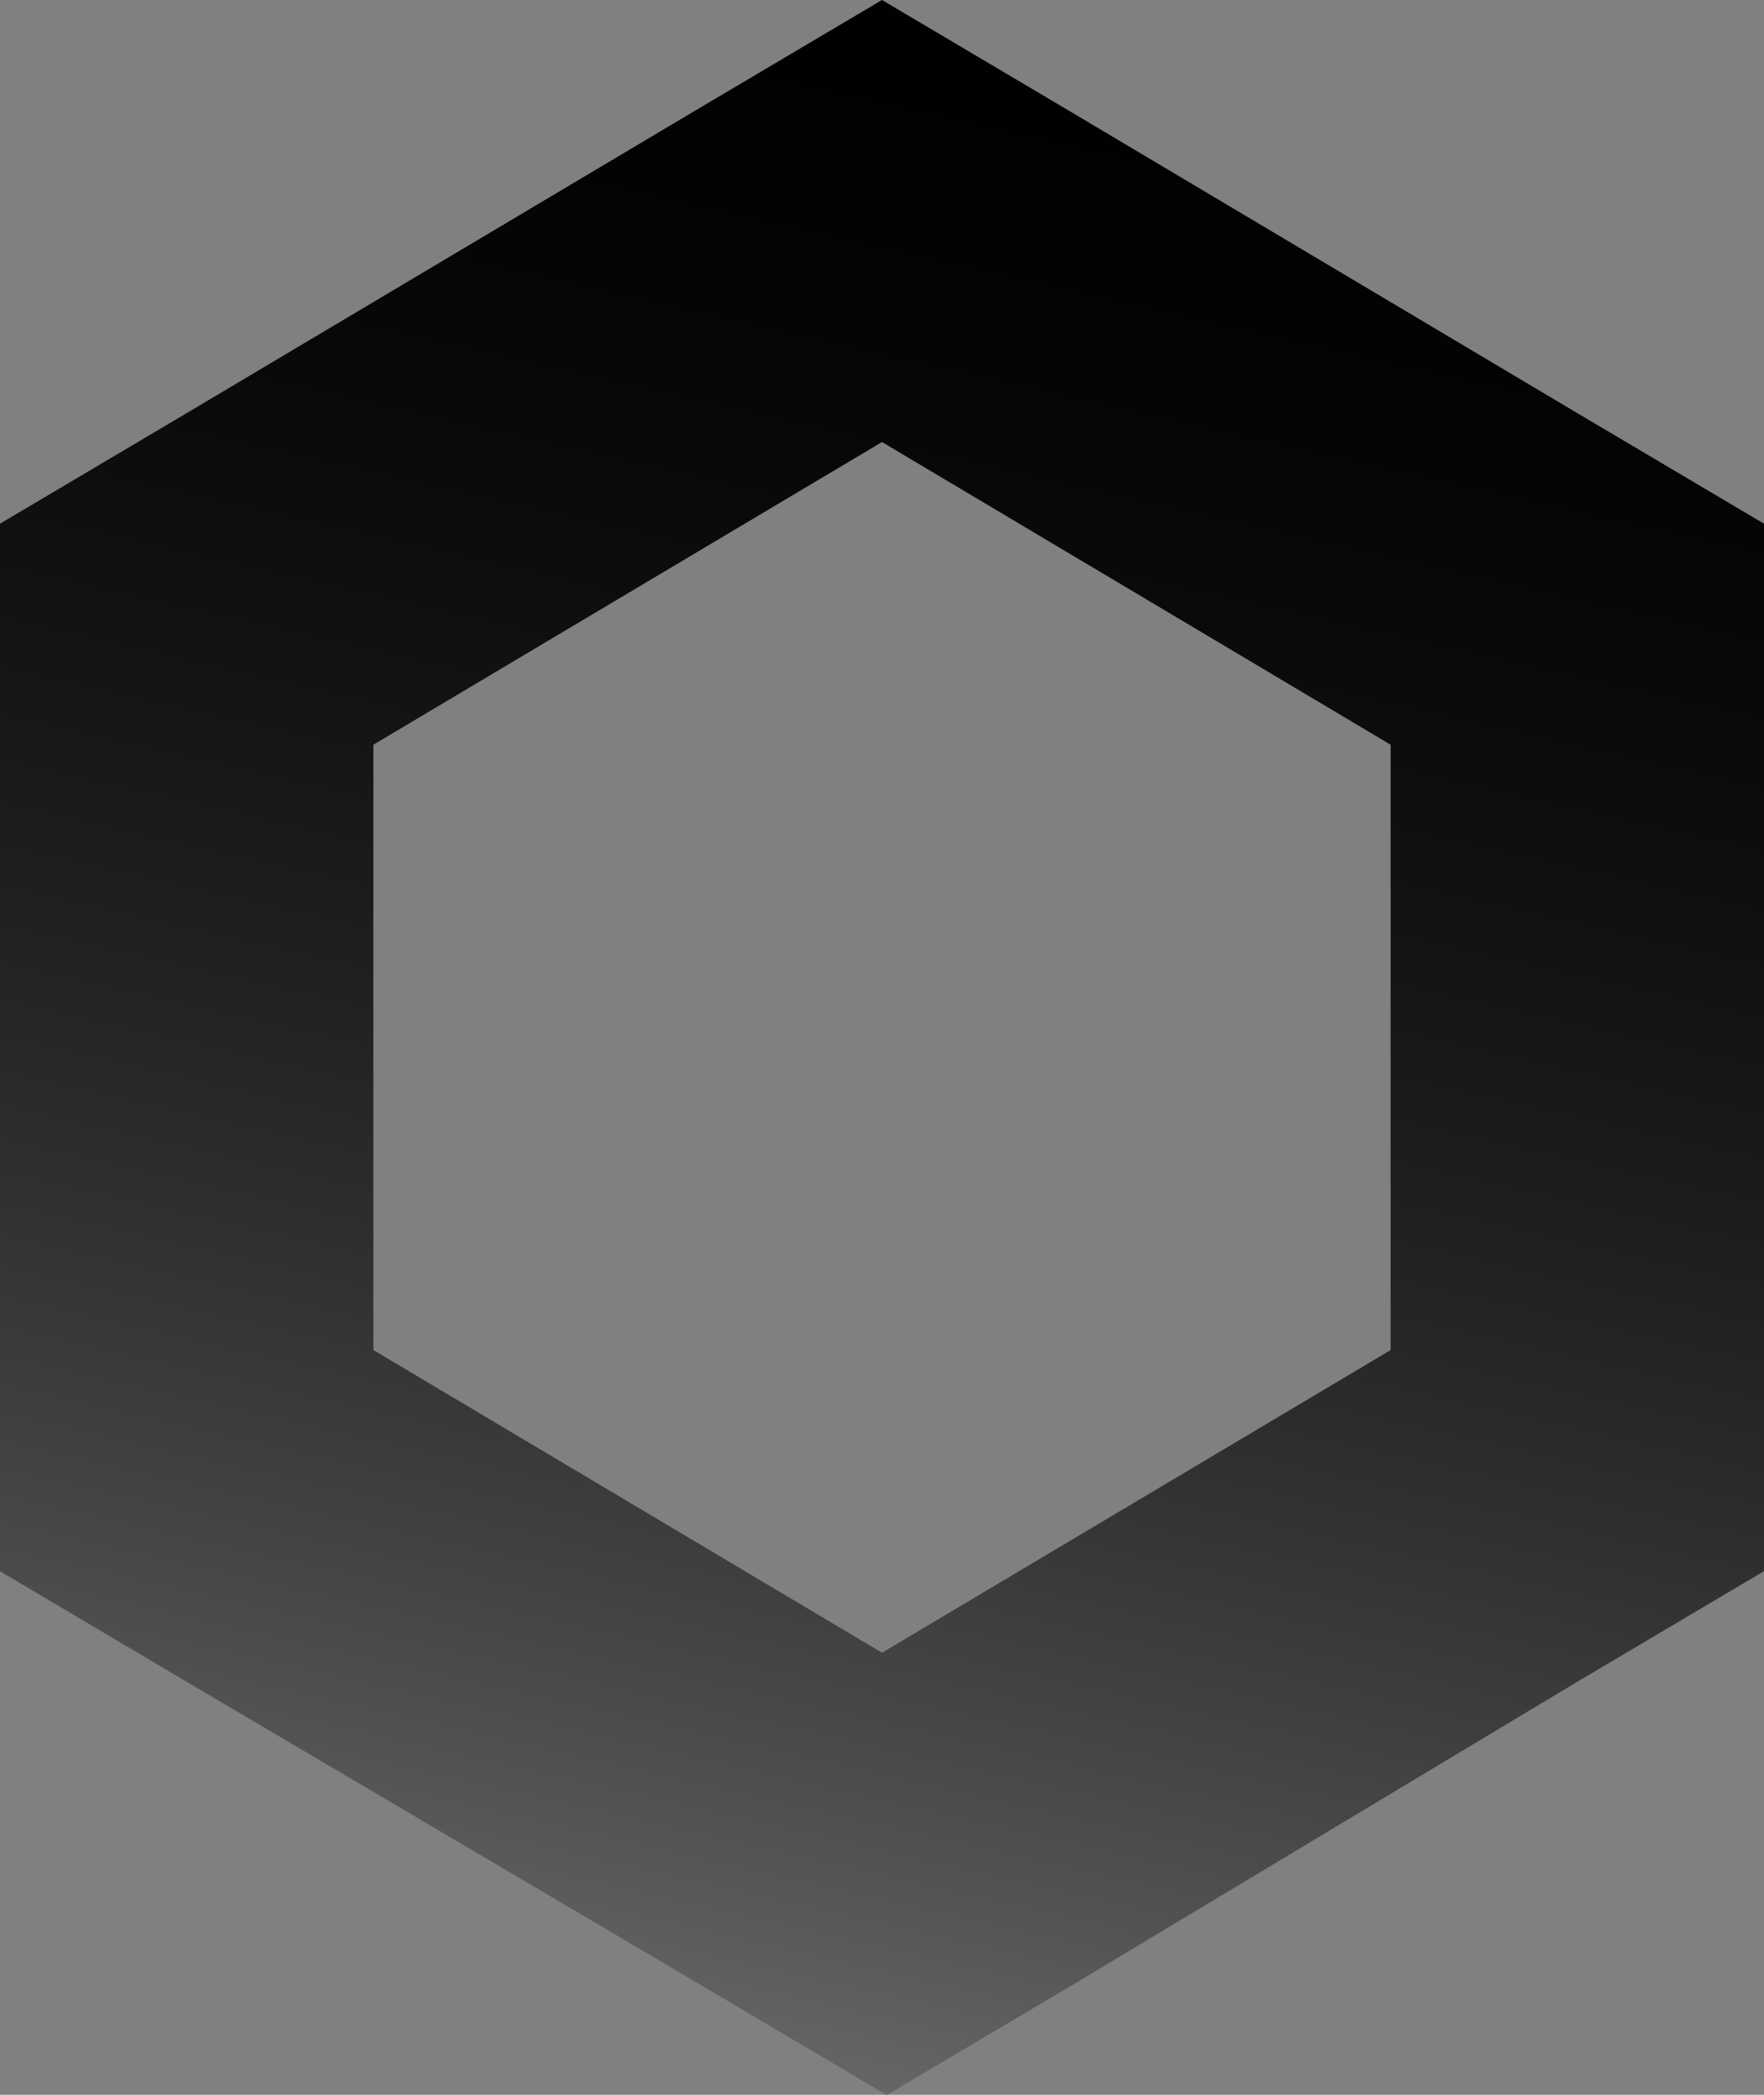
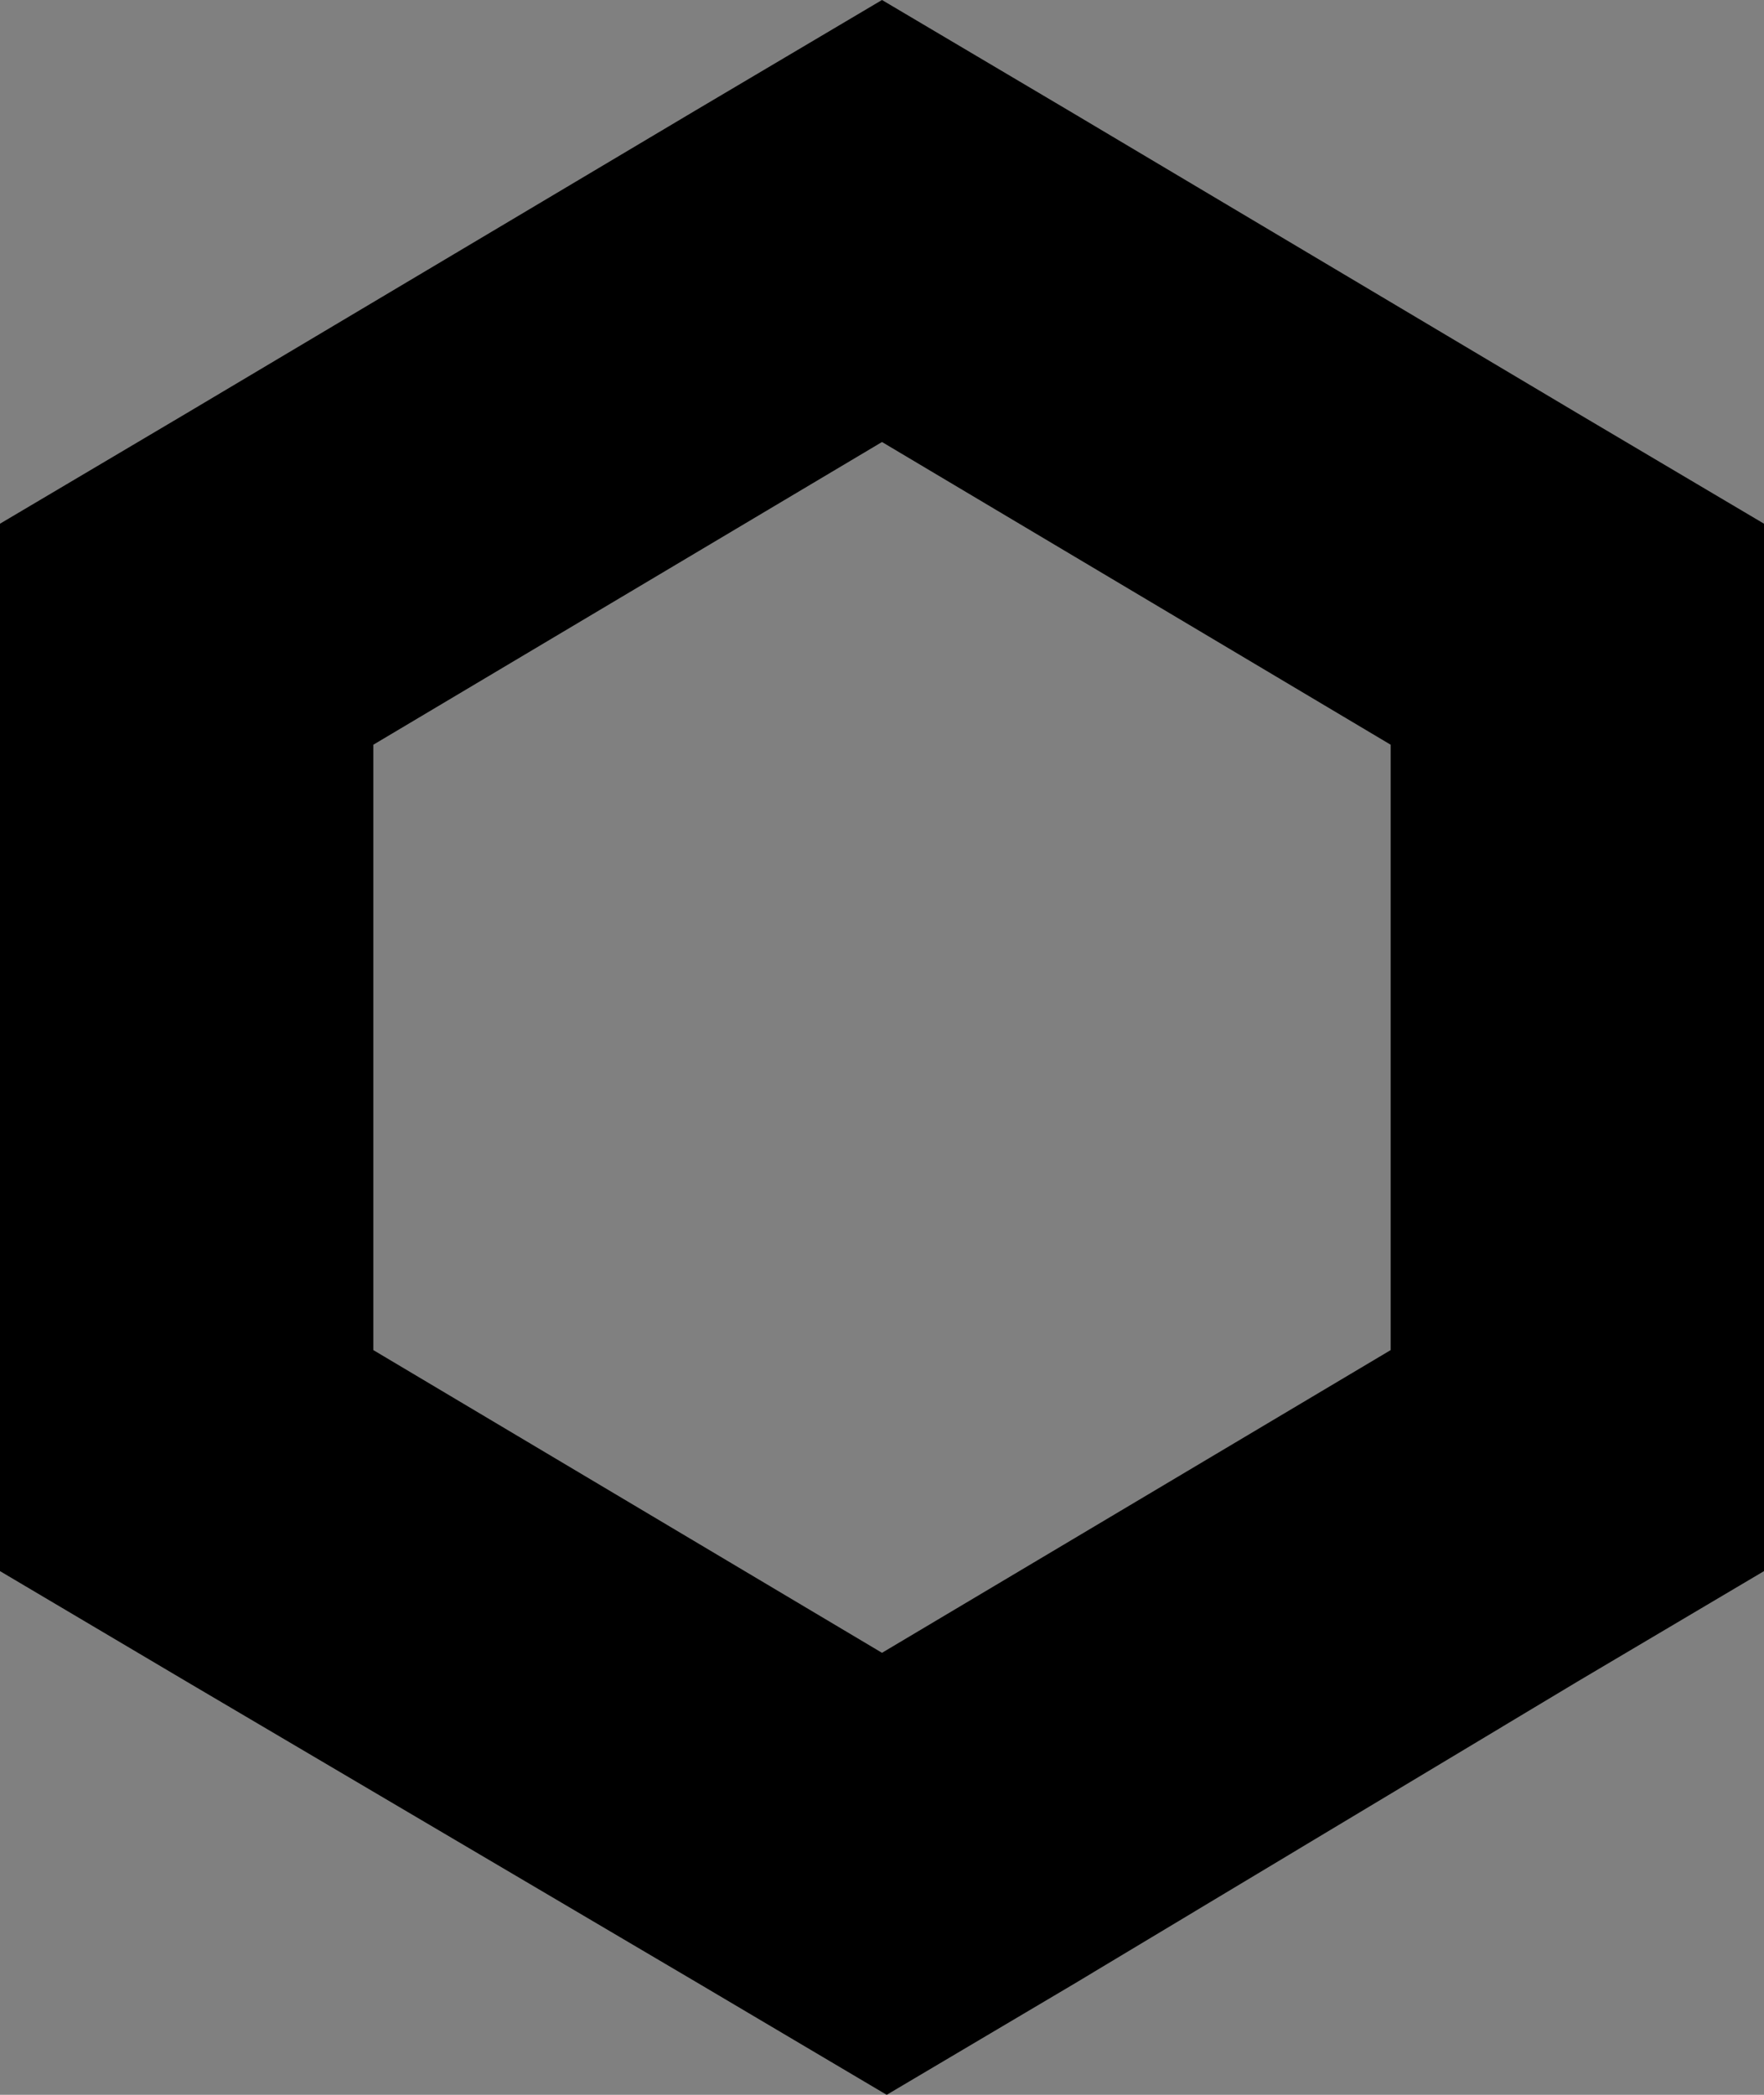
<svg xmlns="http://www.w3.org/2000/svg" width="32" height="38" viewBox="0 0 32 38" fill="none">
  <rect x="0" y="0" width="32" height="38" fill="#808080" stroke="none" />
  <path d="M16 0L12.614 2.005L3.386 7.495L0 9.5V28.5L3.386 30.505L12.698 35.995L16.085 38L19.471 35.995L28.614 30.505L32 28.5V9.5L28.614 7.495L19.386 2.005L16 0ZM6.773 24.491V13.509L16 8.018L25.227 13.509V24.491L16 29.982L6.773 24.491Z" fill="#090B16" style="fill:#090B16;fill:color(display-p3 0.035 0.043 0.086);fill-opacity:1;" />
-   <path d="M16 0L12.614 2.005L3.386 7.495L0 9.5V28.5L3.386 30.505L12.698 35.995L16.085 38L19.471 35.995L28.614 30.505L32 28.5V9.5L28.614 7.495L19.386 2.005L16 0ZM6.773 24.491V13.509L16 8.018L25.227 13.509V24.491L16 29.982L6.773 24.491Z" fill="url(#paint0_linear_1056_5670)" fill-opacity="0.4" style="" />
  <defs>
    <linearGradient id="paint0_linear_1056_5670" x1="23.422" y1="-1.357" x2="14.554" y2="37.671" gradientUnits="userSpaceOnUse">
      <stop stop-color="white" stop-opacity="0" style="stop-color:none;stop-opacity:0;" />
      <stop offset="1" stop-color="white" style="stop-color:white;stop-opacity:1;" />
    </linearGradient>
  </defs>
</svg>